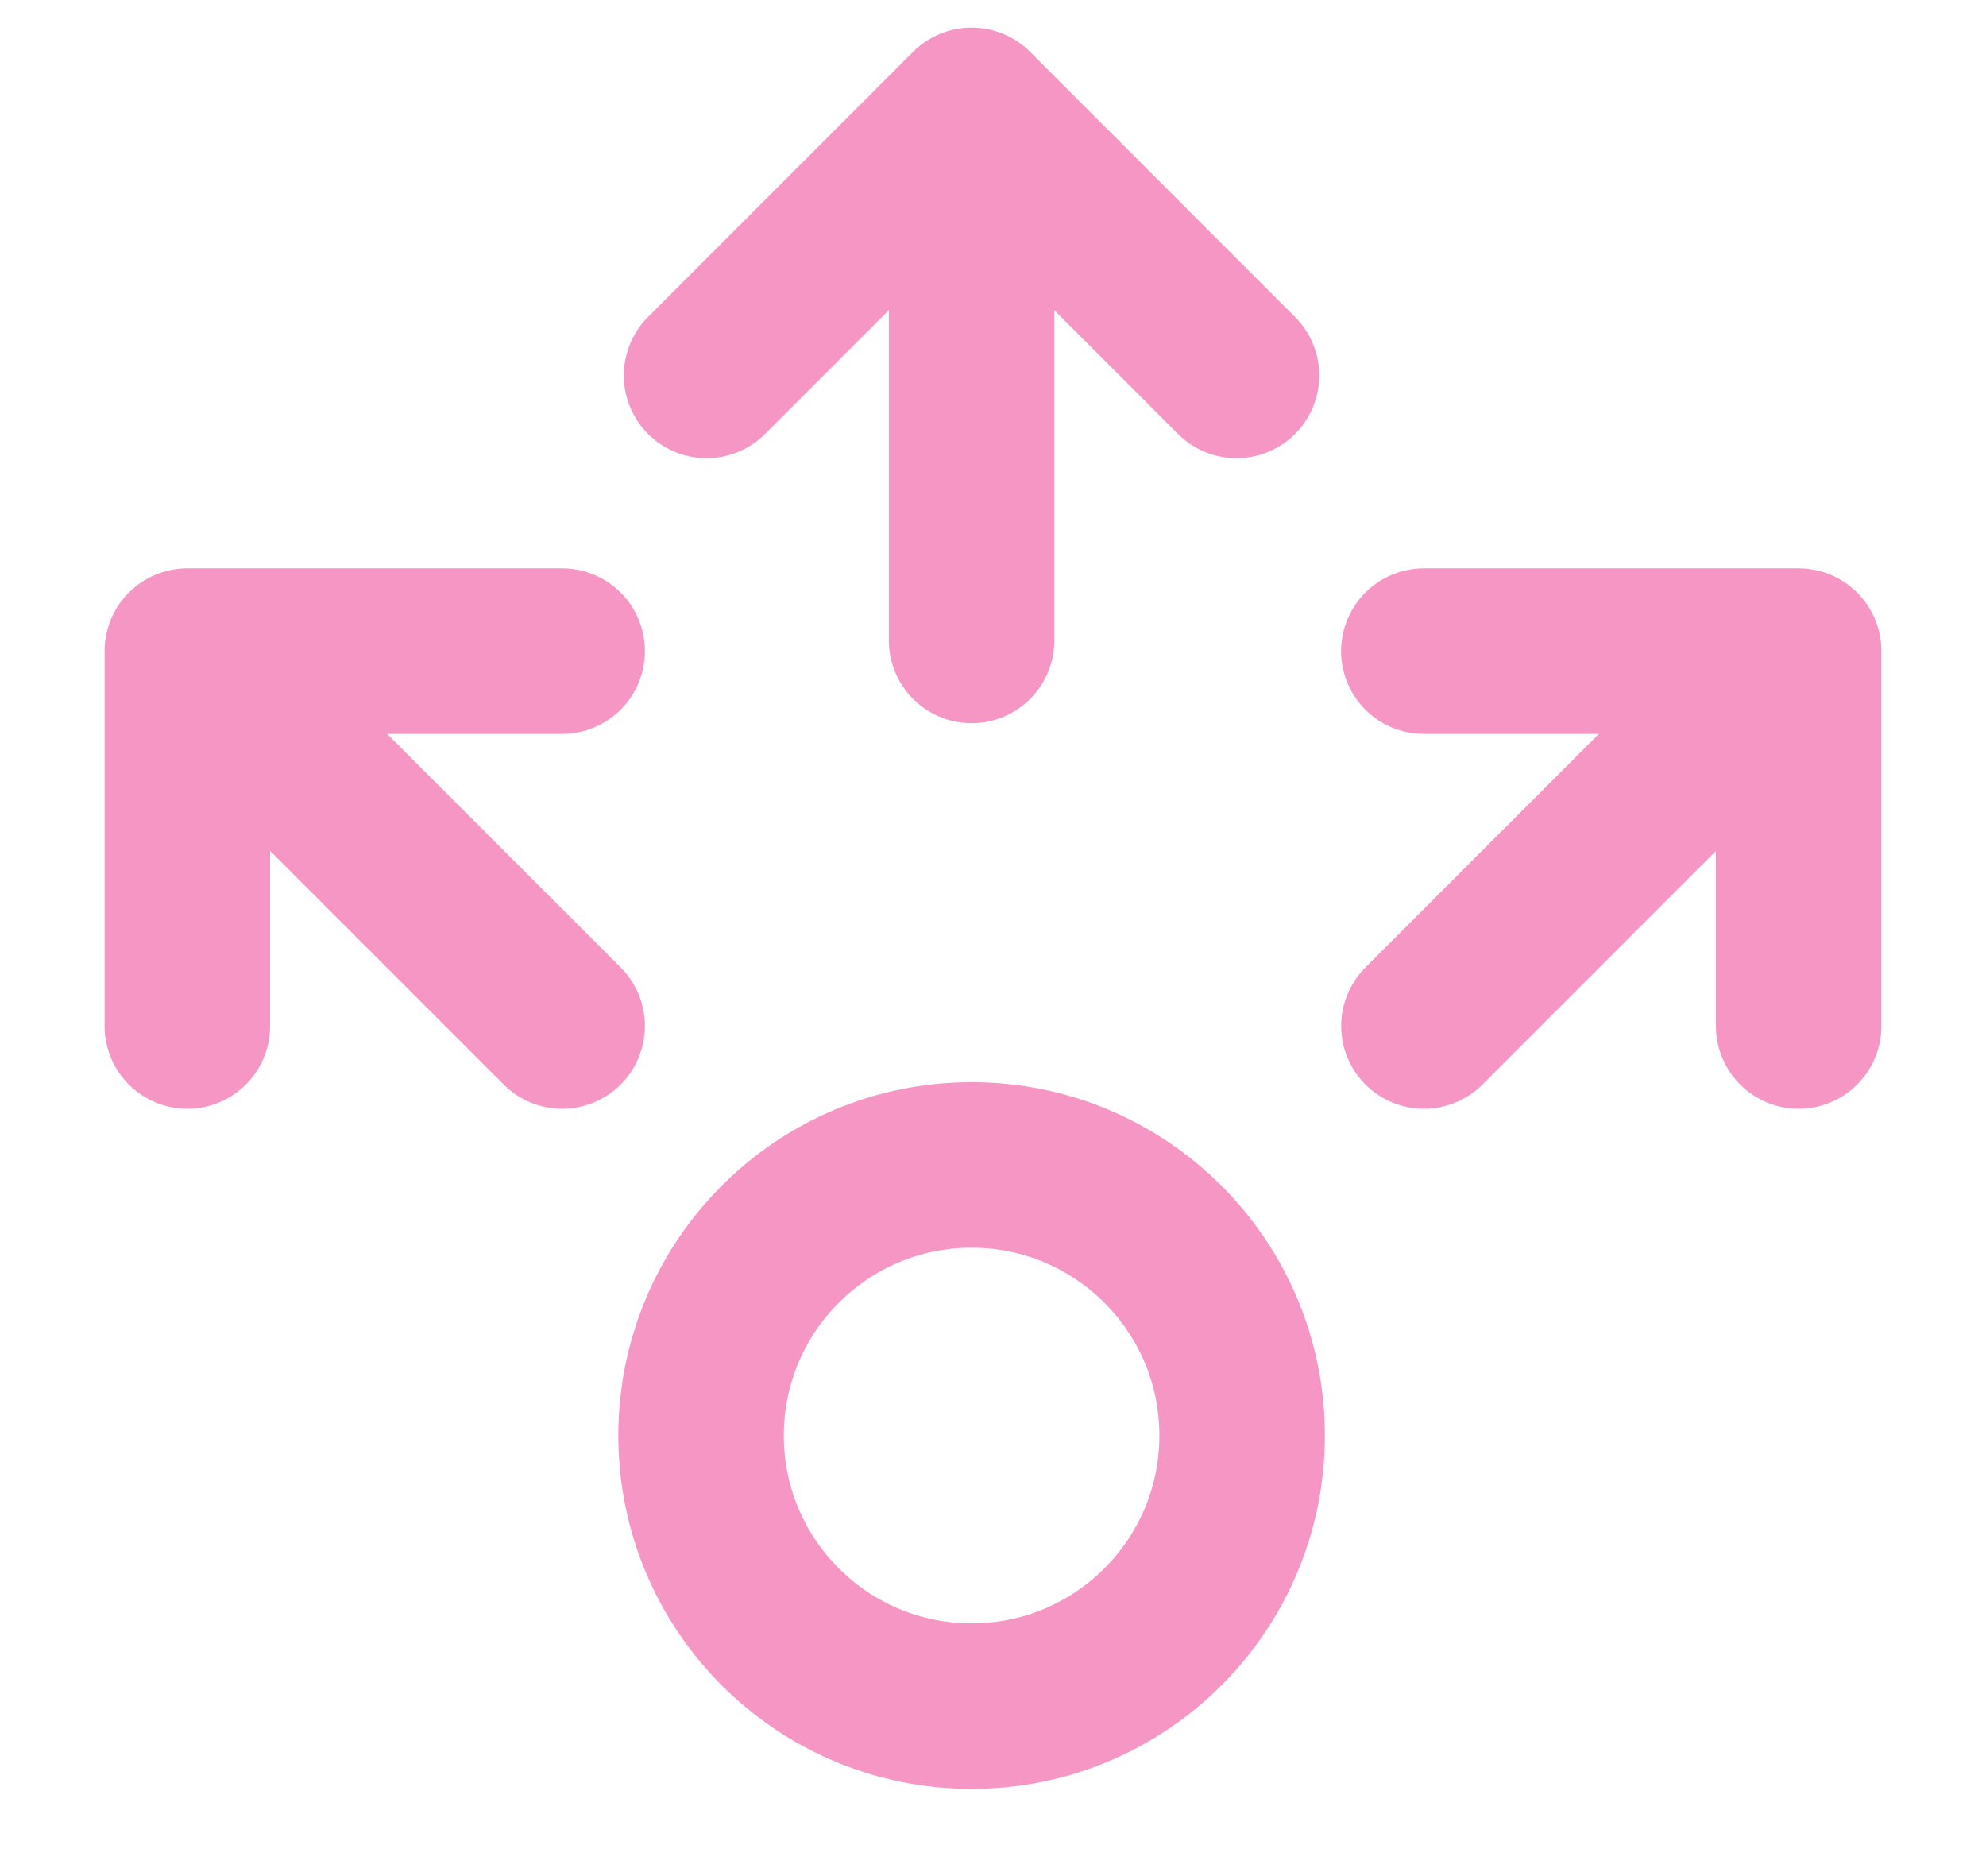
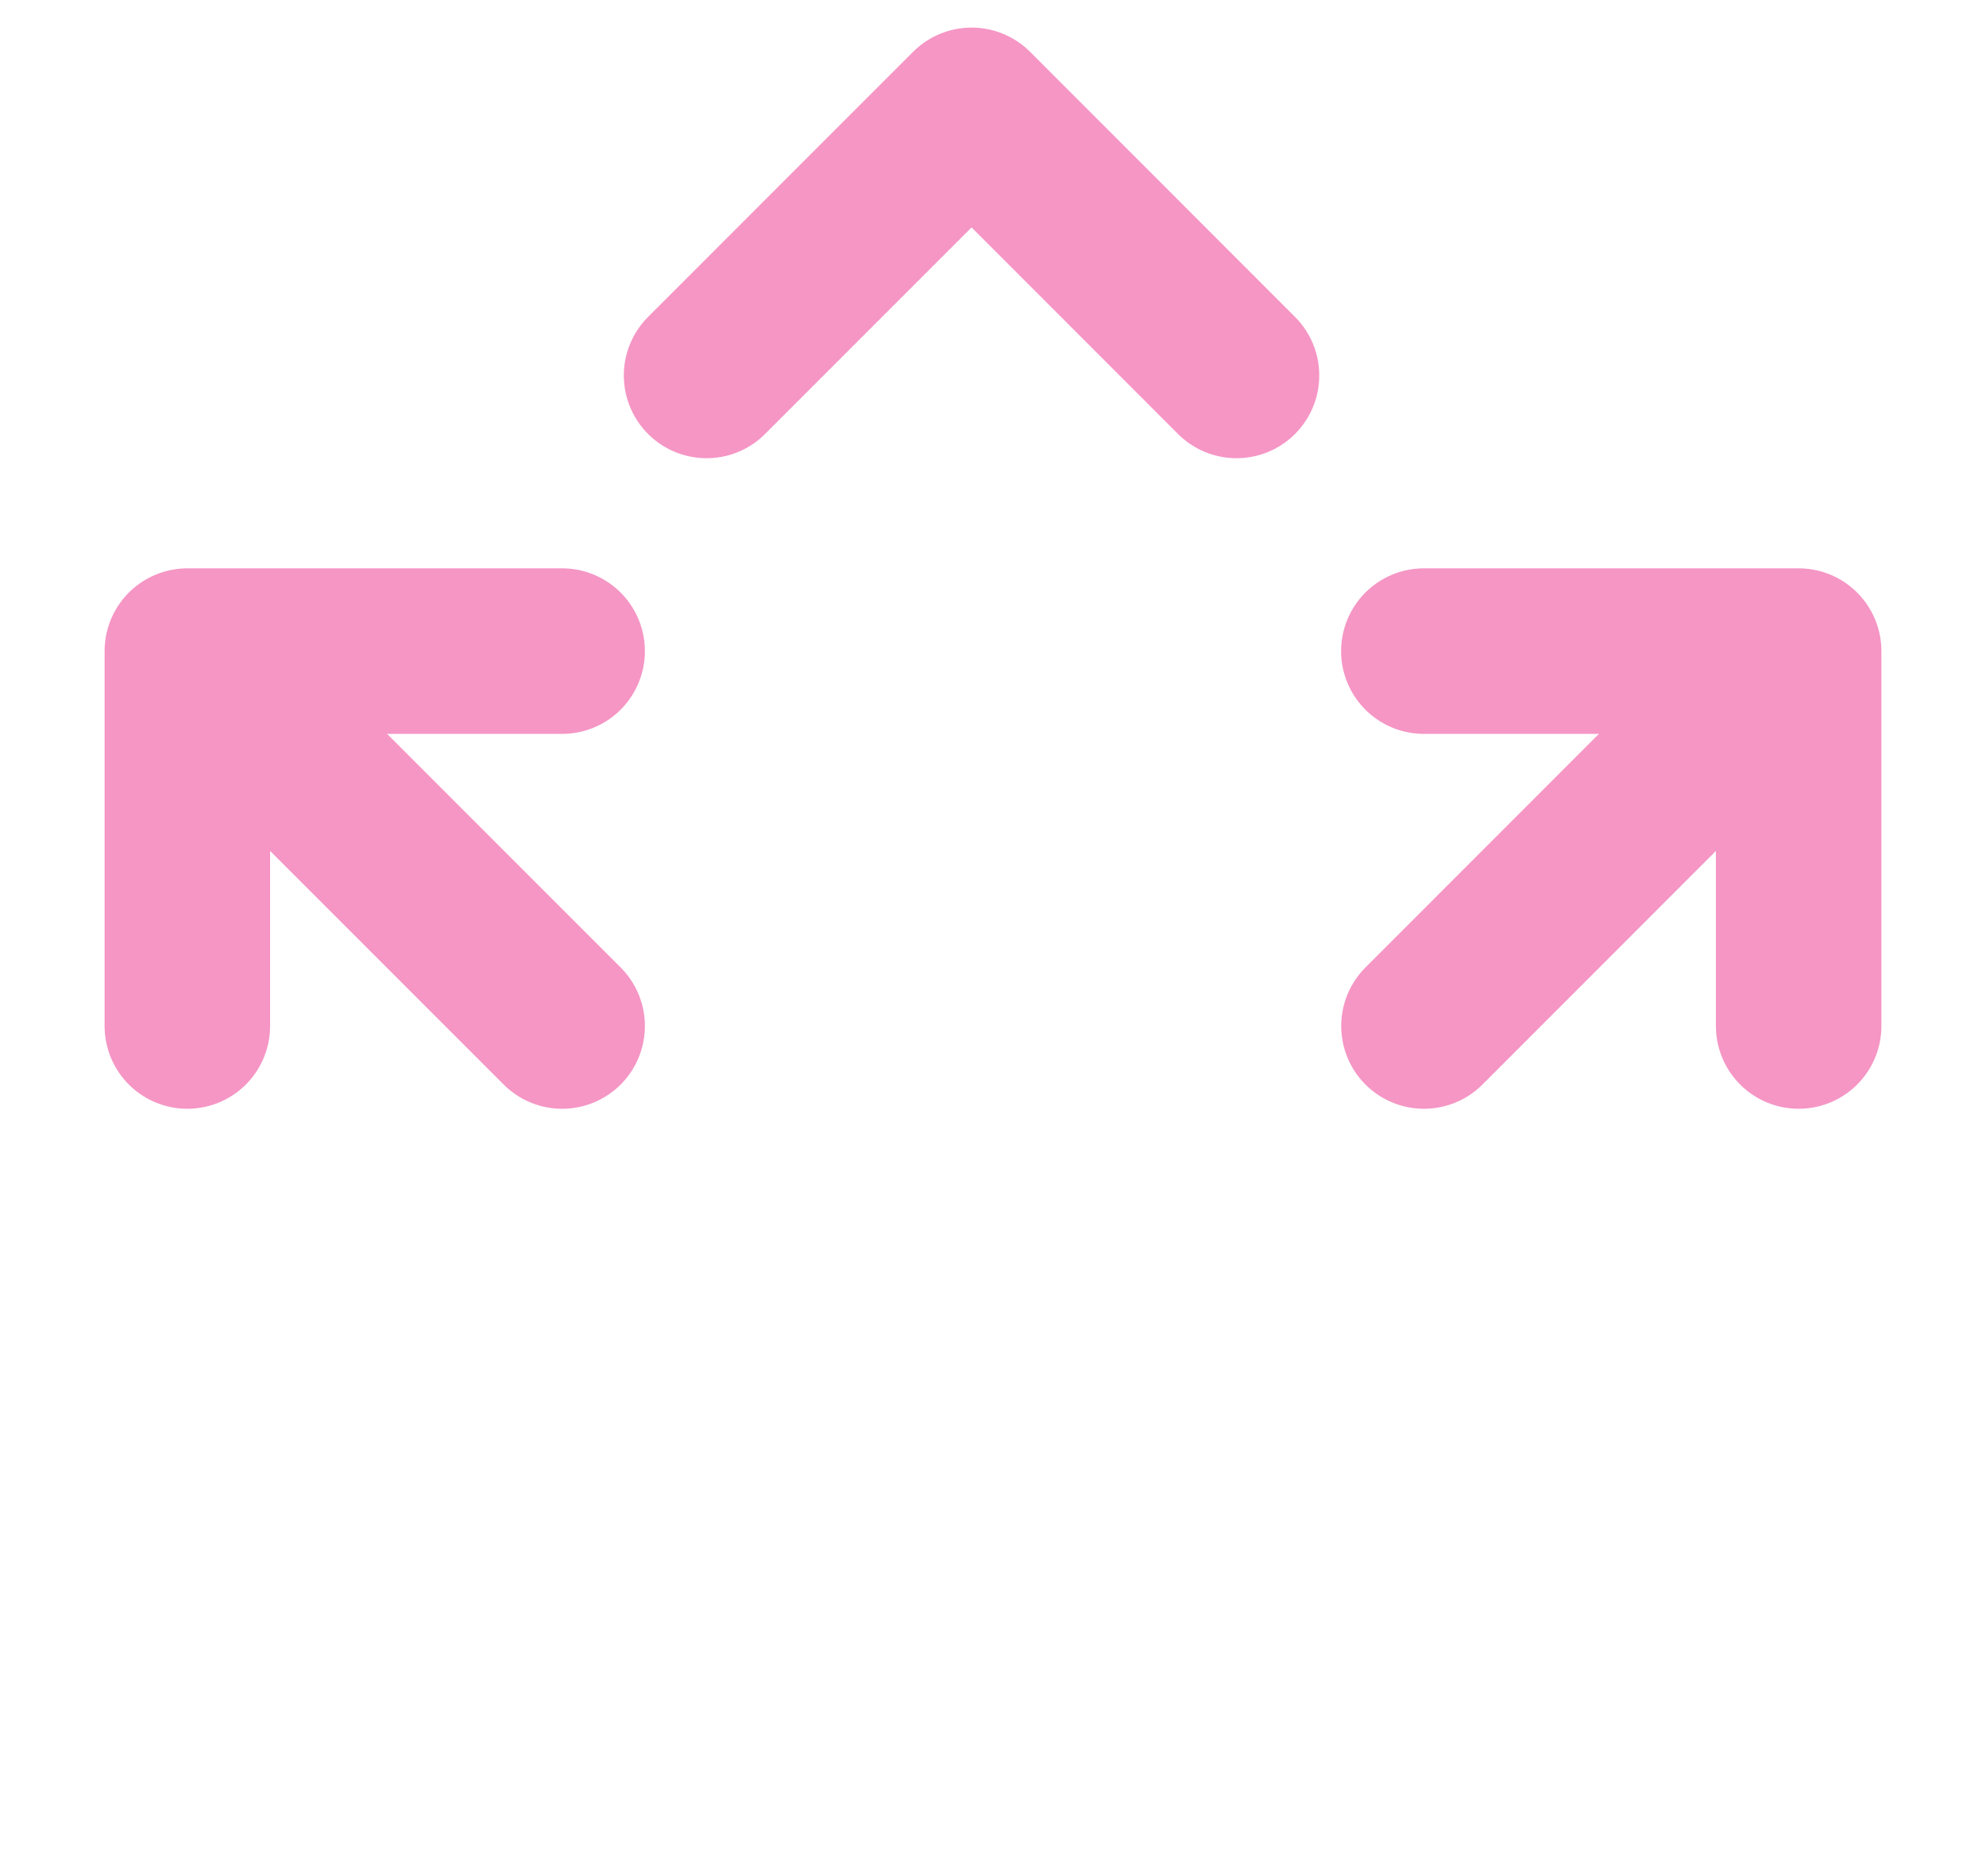
<svg xmlns="http://www.w3.org/2000/svg" width="18" height="17" viewBox="0 0 18 17" fill="none">
  <path d="M6.404 3.402L8.806 1L11.207 3.402" stroke="#F596C5" stroke-width="1.5" stroke-linecap="round" stroke-linejoin="round" />
-   <path d="M8.806 5.803L8.806 1.801" stroke="#F596C5" stroke-width="1.5" stroke-linecap="round" />
  <path d="M12.905 5.9H16.302V9.297" stroke="#F596C5" stroke-width="1.5" stroke-linecap="round" stroke-linejoin="round" />
  <path d="M12.906 9.297L15.736 6.466" stroke="#F596C5" stroke-width="1.5" stroke-linecap="round" />
  <path d="M5.095 5.9H1.698V9.297" stroke="#F596C5" stroke-width="1.5" stroke-linecap="round" stroke-linejoin="round" />
  <path d="M5.095 9.297L2.264 6.466" stroke="#F596C5" stroke-width="1.5" stroke-linecap="round" />
-   <circle cx="8.806" cy="13.008" r="2.452" stroke="#F596C5" stroke-width="1.5" />
</svg>